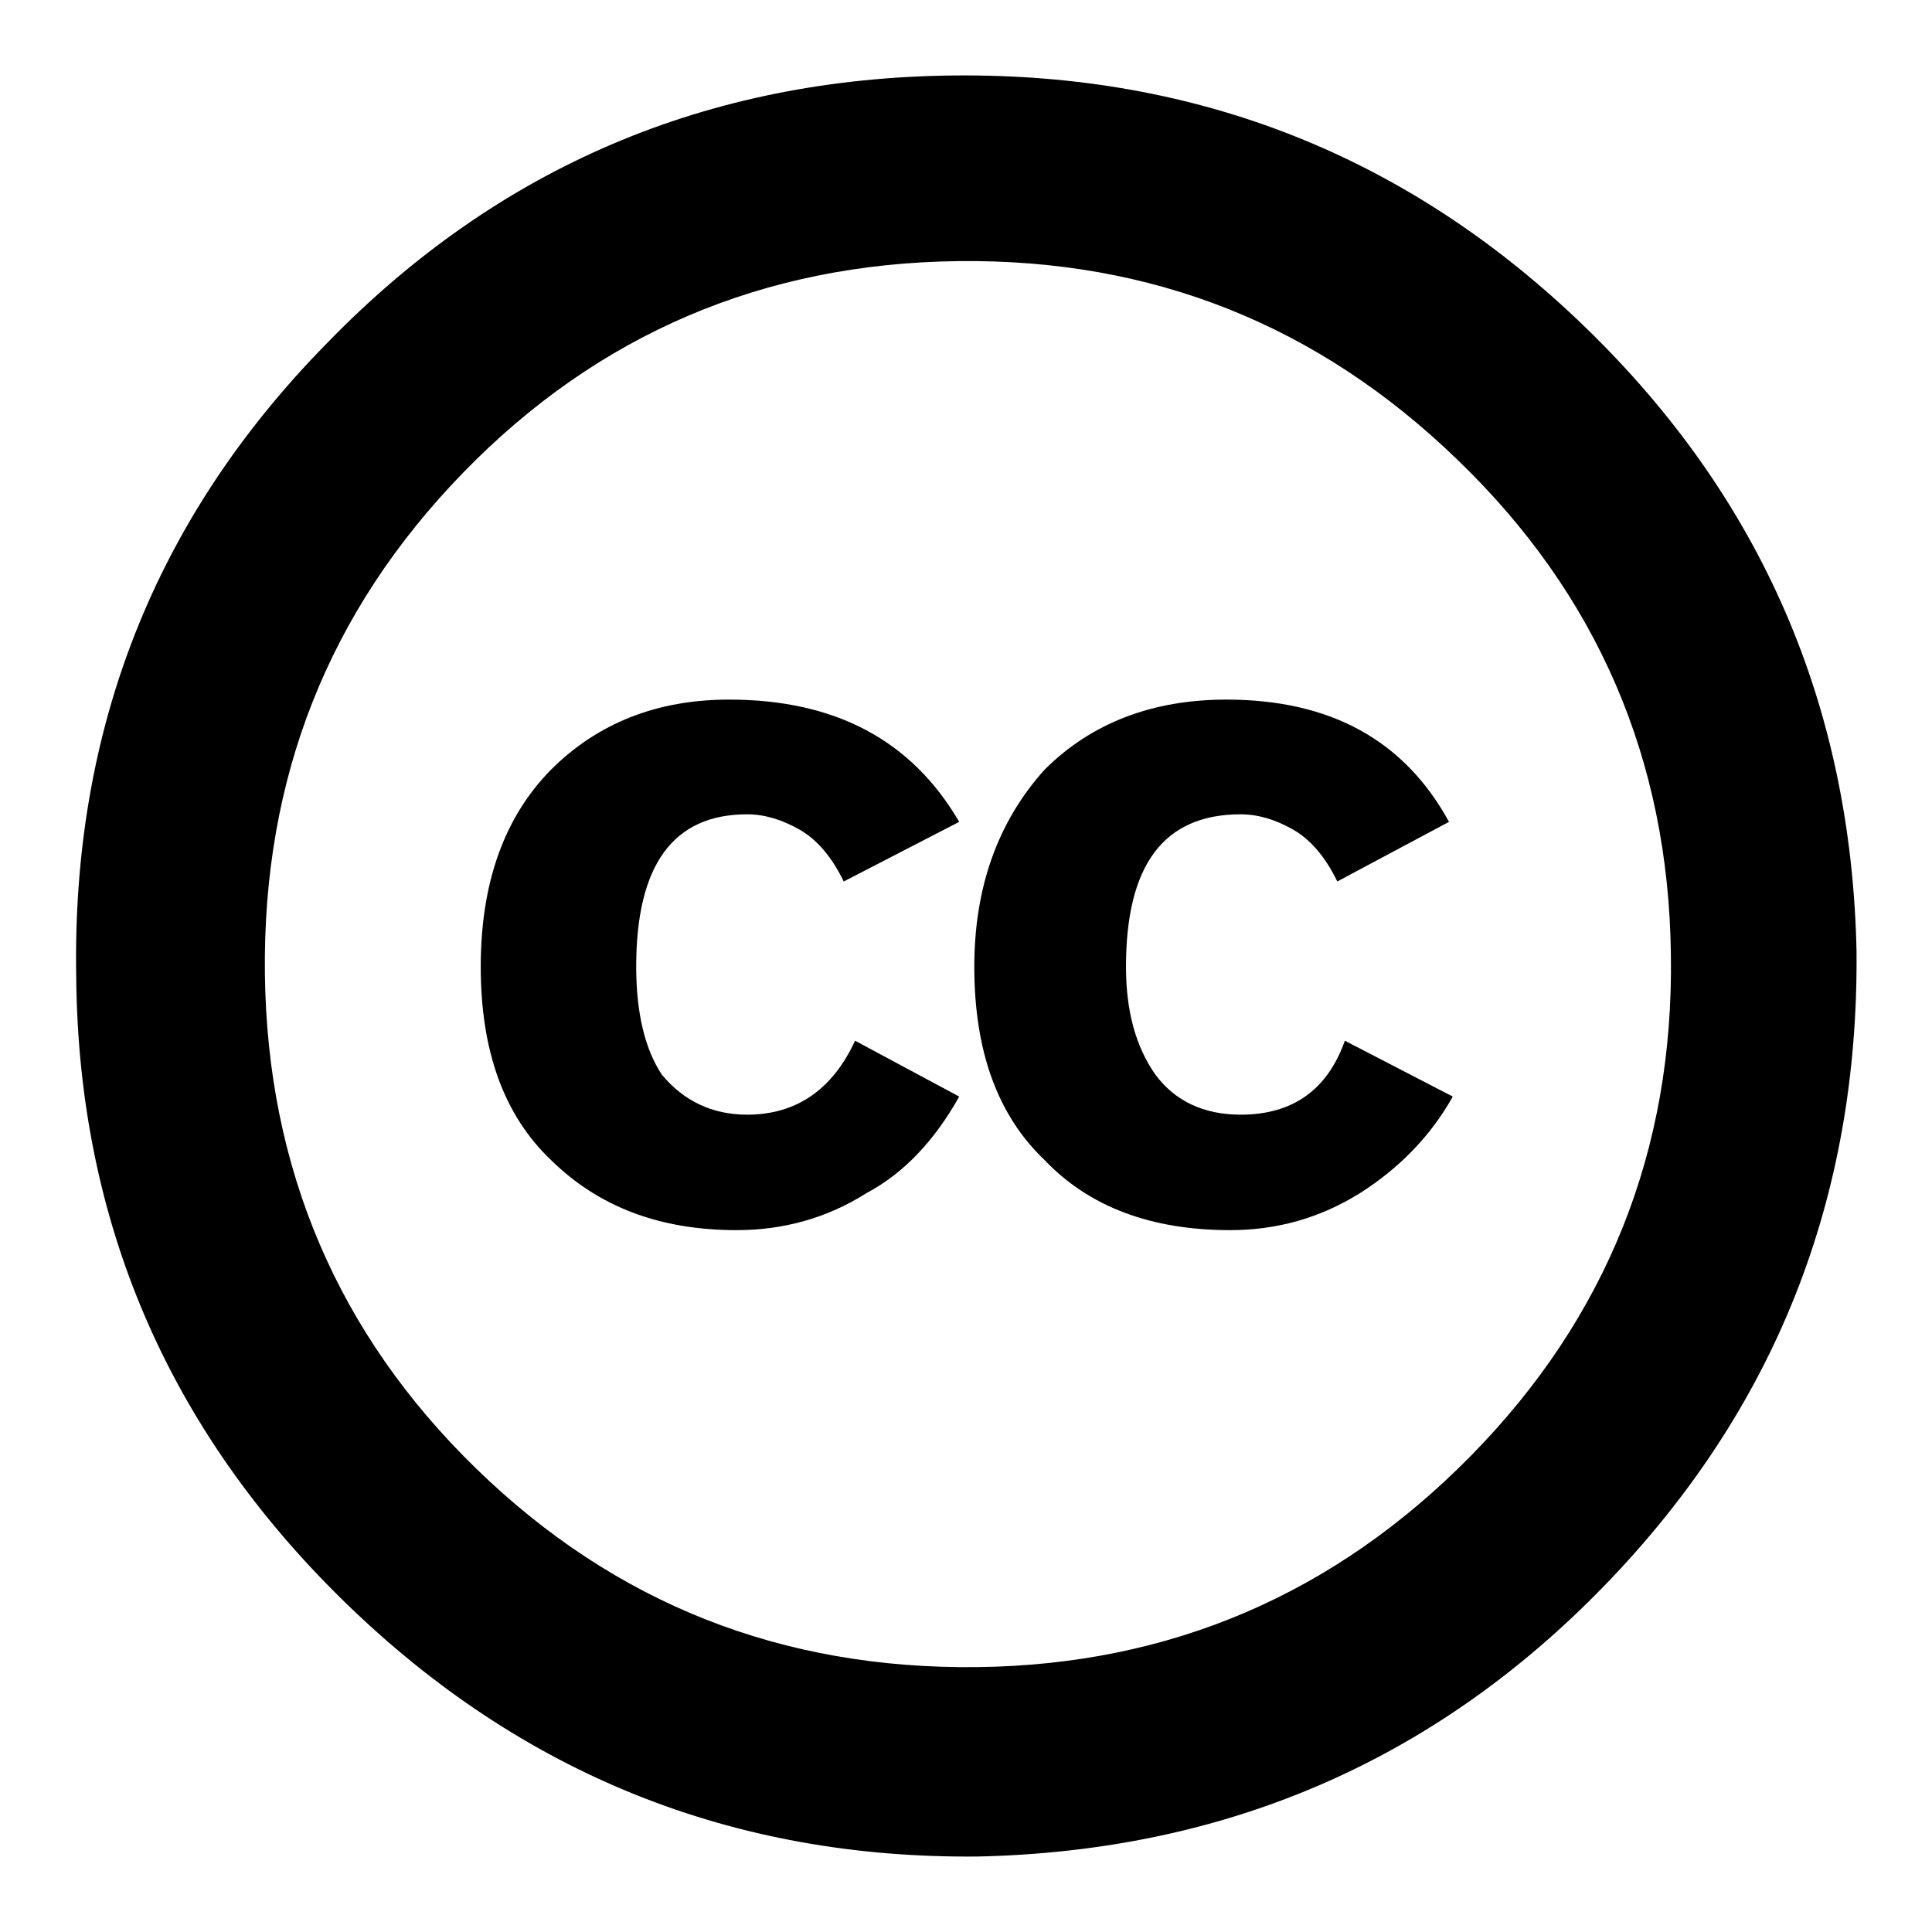
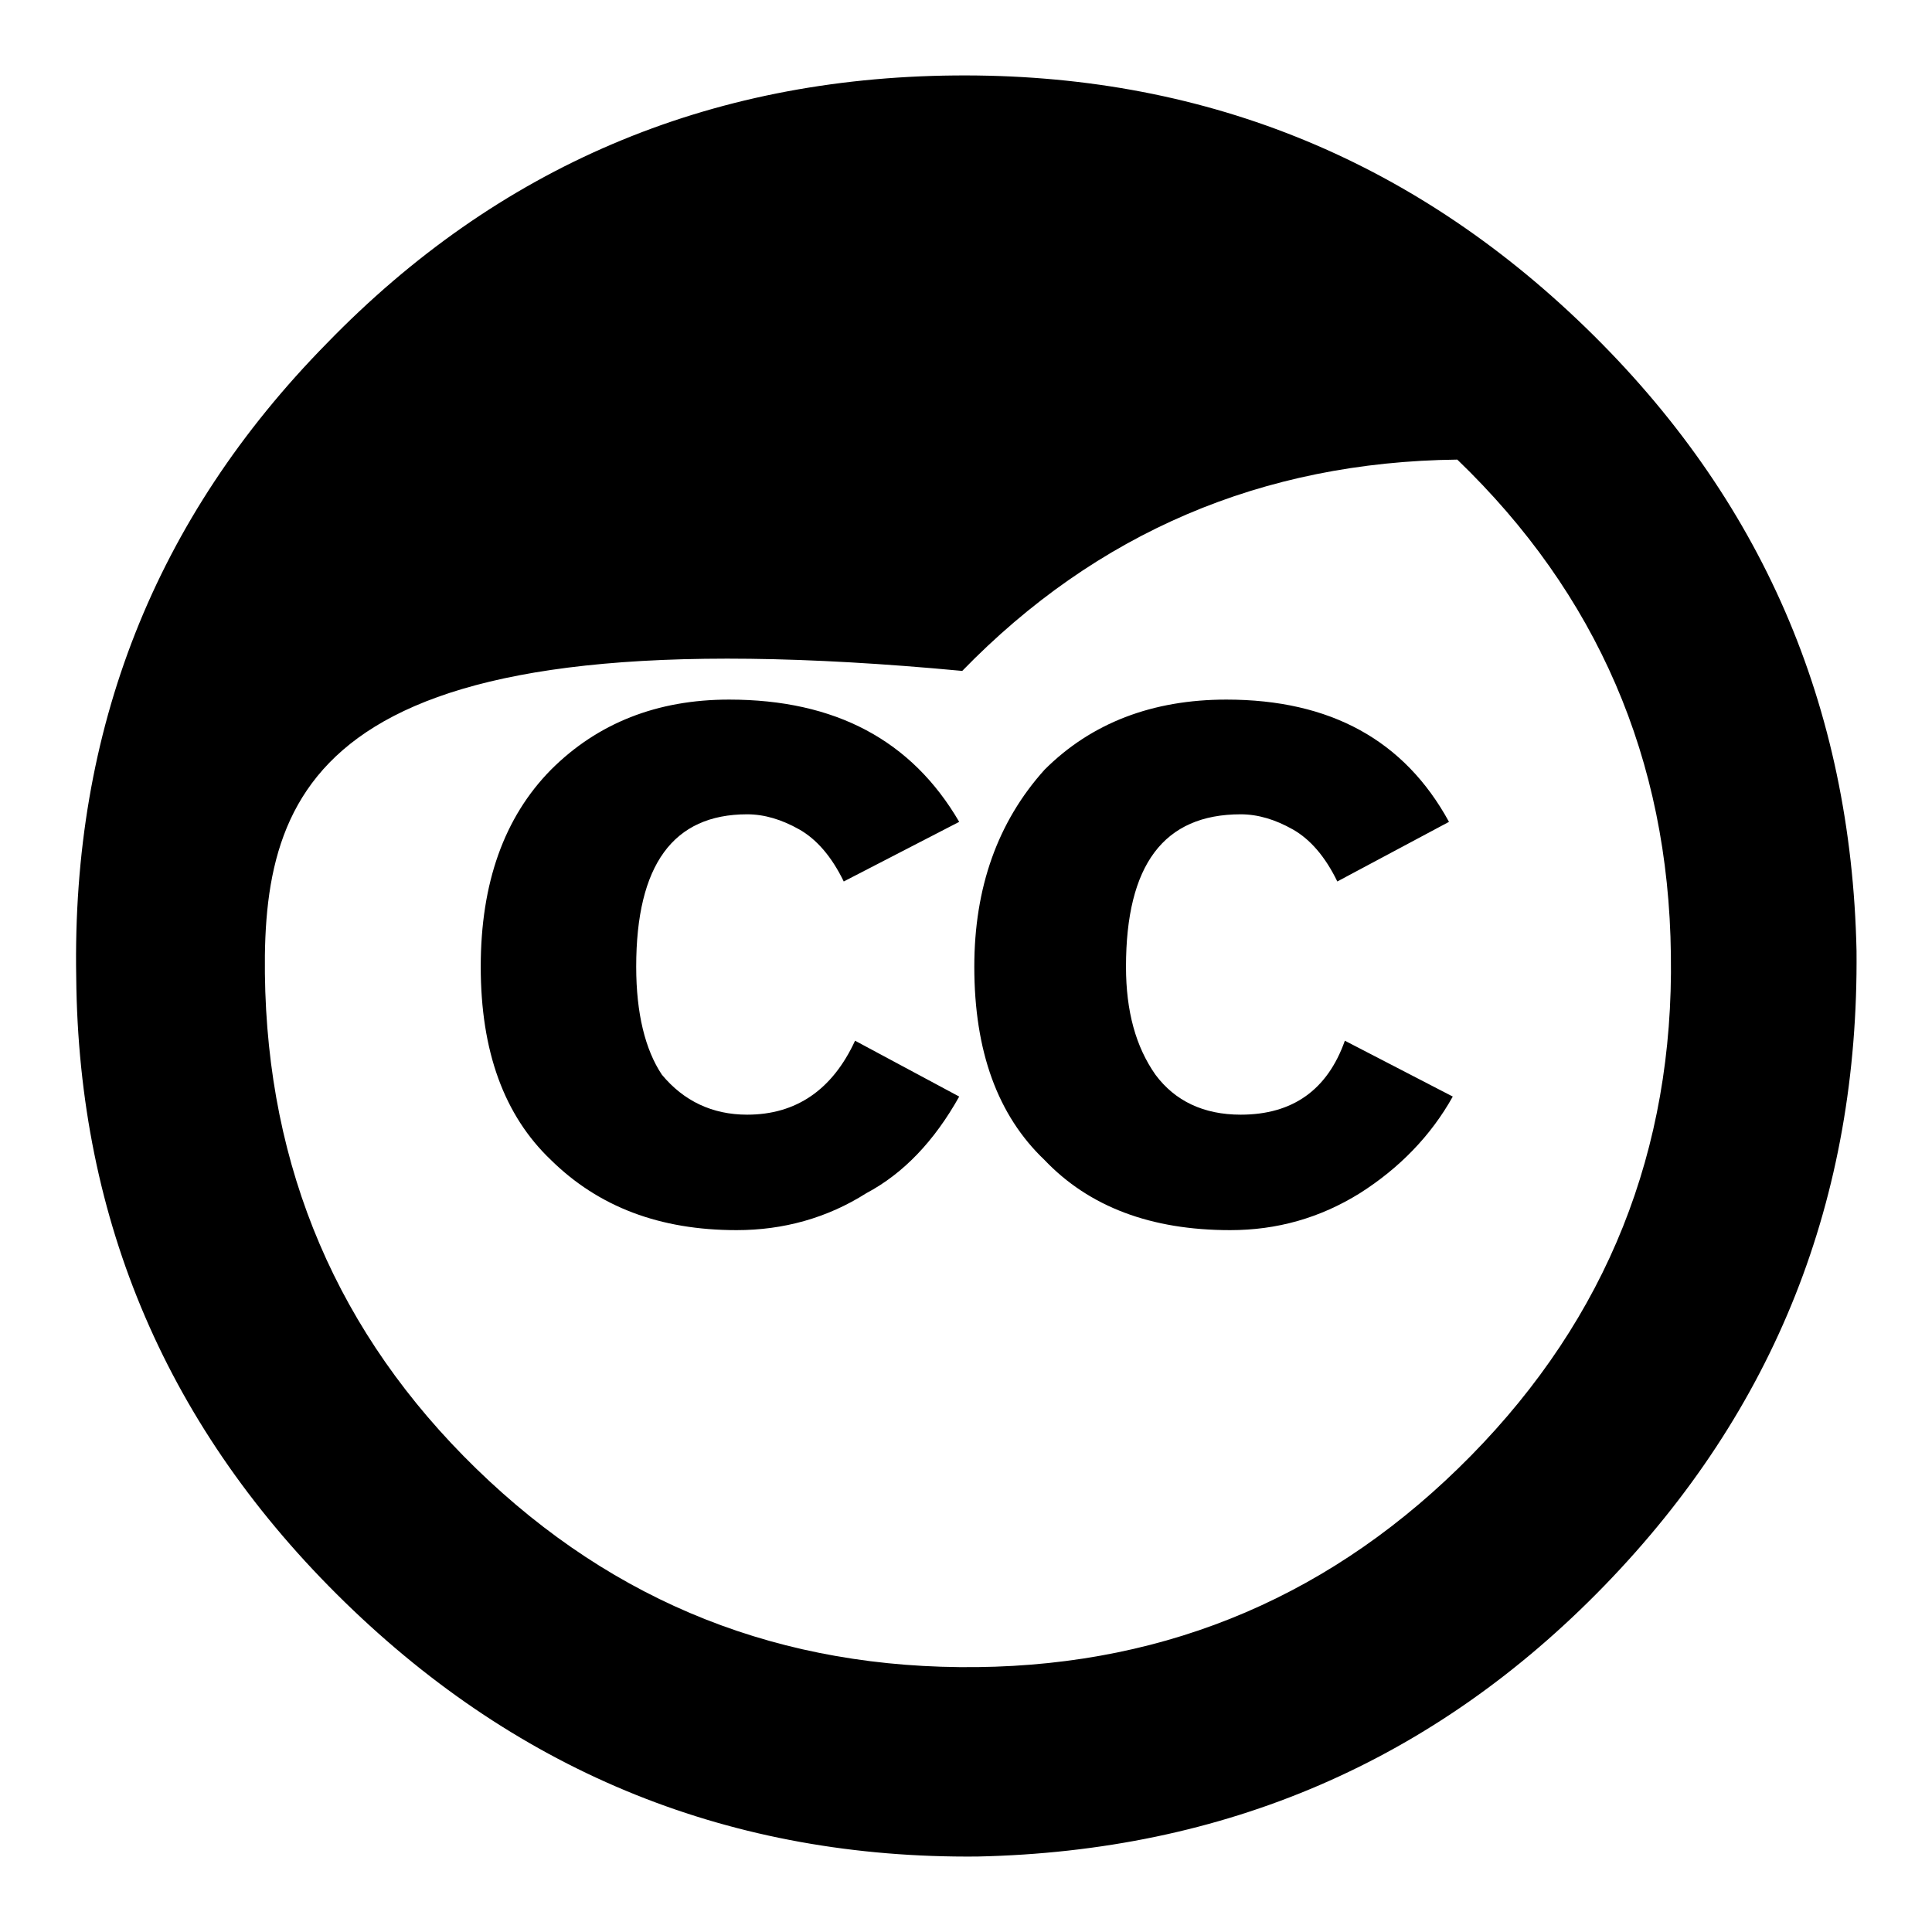
<svg xmlns="http://www.w3.org/2000/svg" version="1.1" x="0px" y="0px" viewBox="0 0 256 256" enable-background="new 0 0 256 256" xml:space="preserve">
  <g>
    <g>
-       <path fill="#000000" d="M126.5,10c32.4-0.3,60.3,10.8,83.6,33.4c23.3,22.6,35.2,50.1,35.9,82.6c0.3,32.8-10.8,60.8-33.4,84.1c-22.6,23.3-50.3,35.2-83.1,35.9c-32.4,0.3-60.4-10.9-83.8-33.7c-23.4-22.8-35.3-50.4-35.6-82.8c-0.6-32.8,10.4-60.8,33.2-84C66,22.1,93.8,10.3,126.5,10L126.5,10 M129.5,220.9c25.6-0.3,47.4-9.7,65.4-28c18-18.3,26.9-40.5,26.5-66.4c-0.3-25.9-9.8-47.8-28.3-65.6C174.6,43,152.6,34.3,127,34.6c-25.9,0.3-47.8,9.7-65.6,28C43.5,81,34.8,103.1,35.1,129c0.3,25.9,9.7,47.8,28,65.6C81.5,212.5,103.6,221.2,129.5,220.9L129.5,220.9 M99,147.7c6.5,0,11.3-3.3,14.3-9.8l13.8,7.4c-3.3,5.9-7.4,10.2-12.3,12.8c-5.2,3.3-11,4.9-17.2,4.9c-10.2,0-18.3-3.1-24.6-9.3c-6.2-5.9-9.3-14.4-9.3-25.6c0-11.1,3.1-19.8,9.3-26.1c6.2-6.2,14.1-9.3,23.6-9.3c14.1,0,24.2,5.4,30.5,16.2l-15.3,7.9c-1.6-3.3-3.6-5.6-5.9-6.9c-2.3-1.3-4.6-2-6.9-2c-9.8,0-14.7,6.7-14.7,20.2c0,6.2,1.2,11,3.4,14.3C90.6,145.9,94.4,147.7,99,147.7L99,147.7 M164.4,147.7c6.9,0,11.5-3.3,13.8-9.8l14.3,7.4c-2.9,5.2-7.1,9.5-12.3,12.8c-5.3,3.3-11,4.9-17.2,4.9c-10.5,0-18.7-3.1-24.6-9.3c-6.2-5.9-9.3-14.4-9.3-25.6c0-10.5,3.1-19.2,9.3-26.1c6.2-6.2,14.3-9.3,24.1-9.3c13.8,0,23.6,5.4,29.5,16.2l-14.8,7.9c-1.6-3.3-3.6-5.6-5.9-6.9c-2.3-1.3-4.6-2-6.9-2c-10.2,0-15.2,6.7-15.2,20.2c0,5.9,1.3,10.6,3.9,14.3C155.7,145.9,159.5,147.7,164.4,147.7L164.4,147.7" />
+       <path fill="#000000" d="M126.5,10c32.4-0.3,60.3,10.8,83.6,33.4c23.3,22.6,35.2,50.1,35.9,82.6c0.3,32.8-10.8,60.8-33.4,84.1c-22.6,23.3-50.3,35.2-83.1,35.9c-32.4,0.3-60.4-10.9-83.8-33.7c-23.4-22.8-35.3-50.4-35.6-82.8c-0.6-32.8,10.4-60.8,33.2-84C66,22.1,93.8,10.3,126.5,10L126.5,10 M129.5,220.9c25.6-0.3,47.4-9.7,65.4-28c18-18.3,26.9-40.5,26.5-66.4c-0.3-25.9-9.8-47.8-28.3-65.6c-25.9,0.3-47.8,9.7-65.6,28C43.5,81,34.8,103.1,35.1,129c0.3,25.9,9.7,47.8,28,65.6C81.5,212.5,103.6,221.2,129.5,220.9L129.5,220.9 M99,147.7c6.5,0,11.3-3.3,14.3-9.8l13.8,7.4c-3.3,5.9-7.4,10.2-12.3,12.8c-5.2,3.3-11,4.9-17.2,4.9c-10.2,0-18.3-3.1-24.6-9.3c-6.2-5.9-9.3-14.4-9.3-25.6c0-11.1,3.1-19.8,9.3-26.1c6.2-6.2,14.1-9.3,23.6-9.3c14.1,0,24.2,5.4,30.5,16.2l-15.3,7.9c-1.6-3.3-3.6-5.6-5.9-6.9c-2.3-1.3-4.6-2-6.9-2c-9.8,0-14.7,6.7-14.7,20.2c0,6.2,1.2,11,3.4,14.3C90.6,145.9,94.4,147.7,99,147.7L99,147.7 M164.4,147.7c6.9,0,11.5-3.3,13.8-9.8l14.3,7.4c-2.9,5.2-7.1,9.5-12.3,12.8c-5.3,3.3-11,4.9-17.2,4.9c-10.5,0-18.7-3.1-24.6-9.3c-6.2-5.9-9.3-14.4-9.3-25.6c0-10.5,3.1-19.2,9.3-26.1c6.2-6.2,14.3-9.3,24.1-9.3c13.8,0,23.6,5.4,29.5,16.2l-14.8,7.9c-1.6-3.3-3.6-5.6-5.9-6.9c-2.3-1.3-4.6-2-6.9-2c-10.2,0-15.2,6.7-15.2,20.2c0,5.9,1.3,10.6,3.9,14.3C155.7,145.9,159.5,147.7,164.4,147.7L164.4,147.7" />
    </g>
  </g>
</svg>